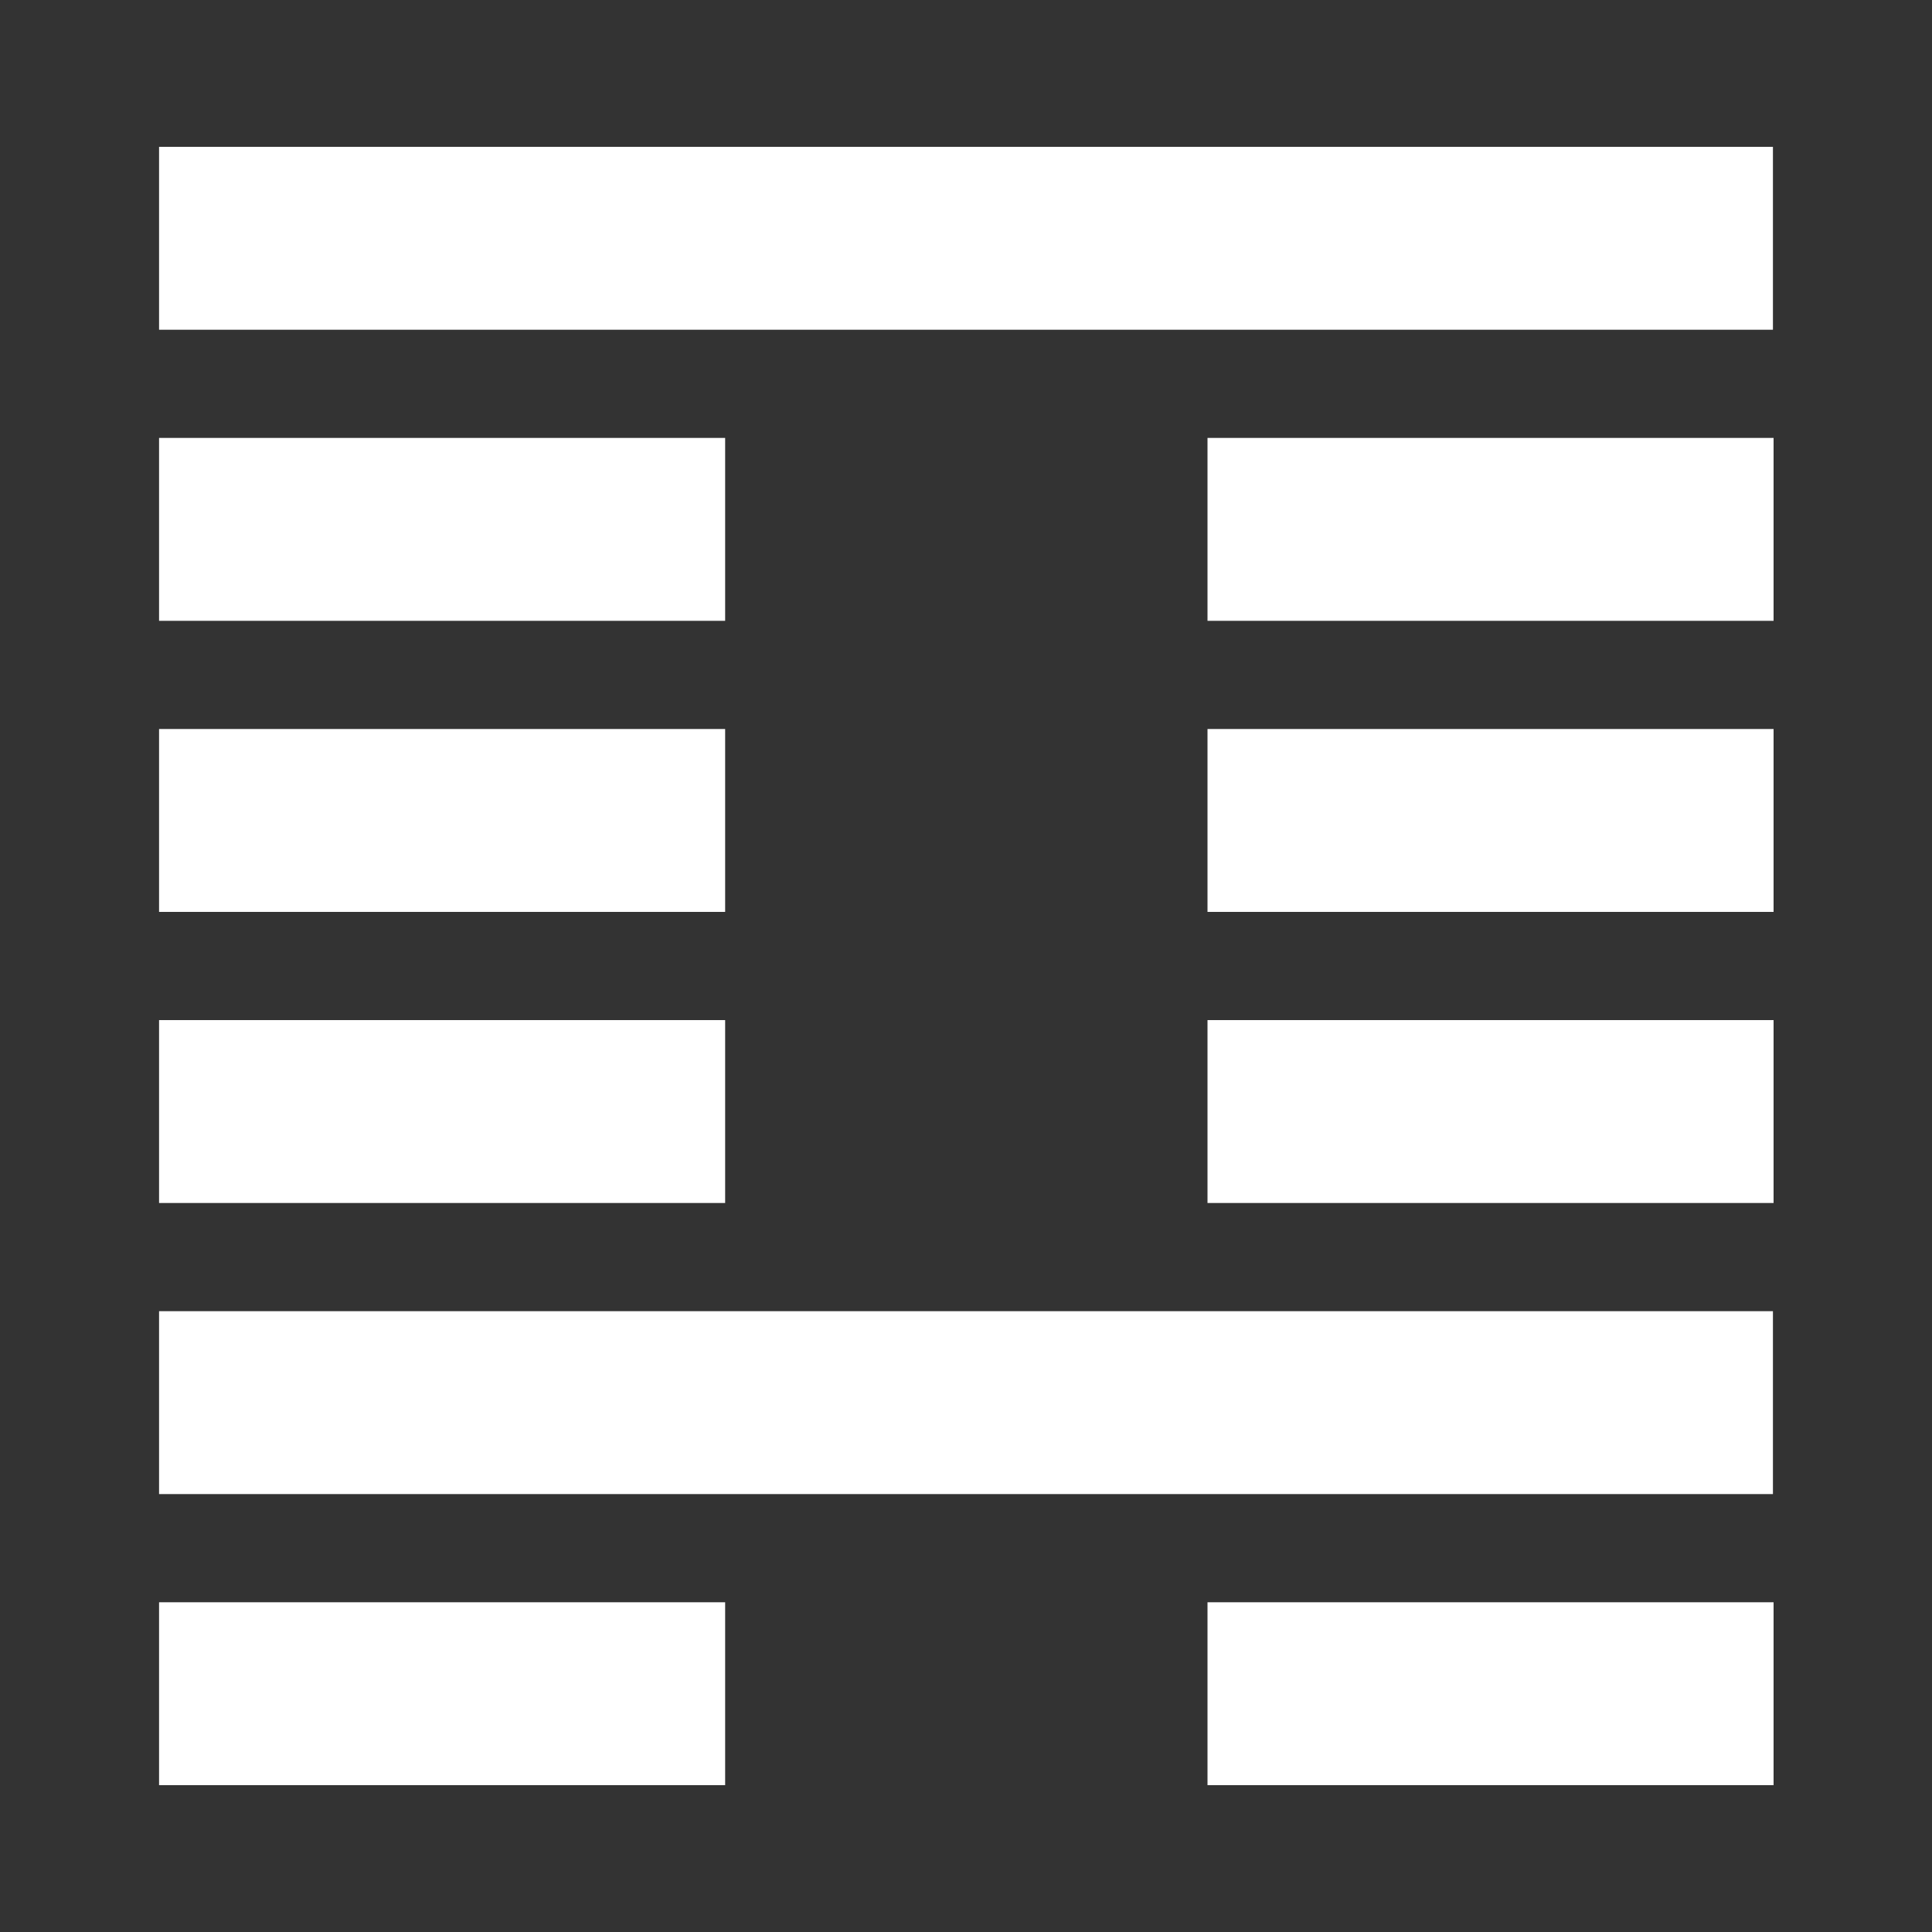
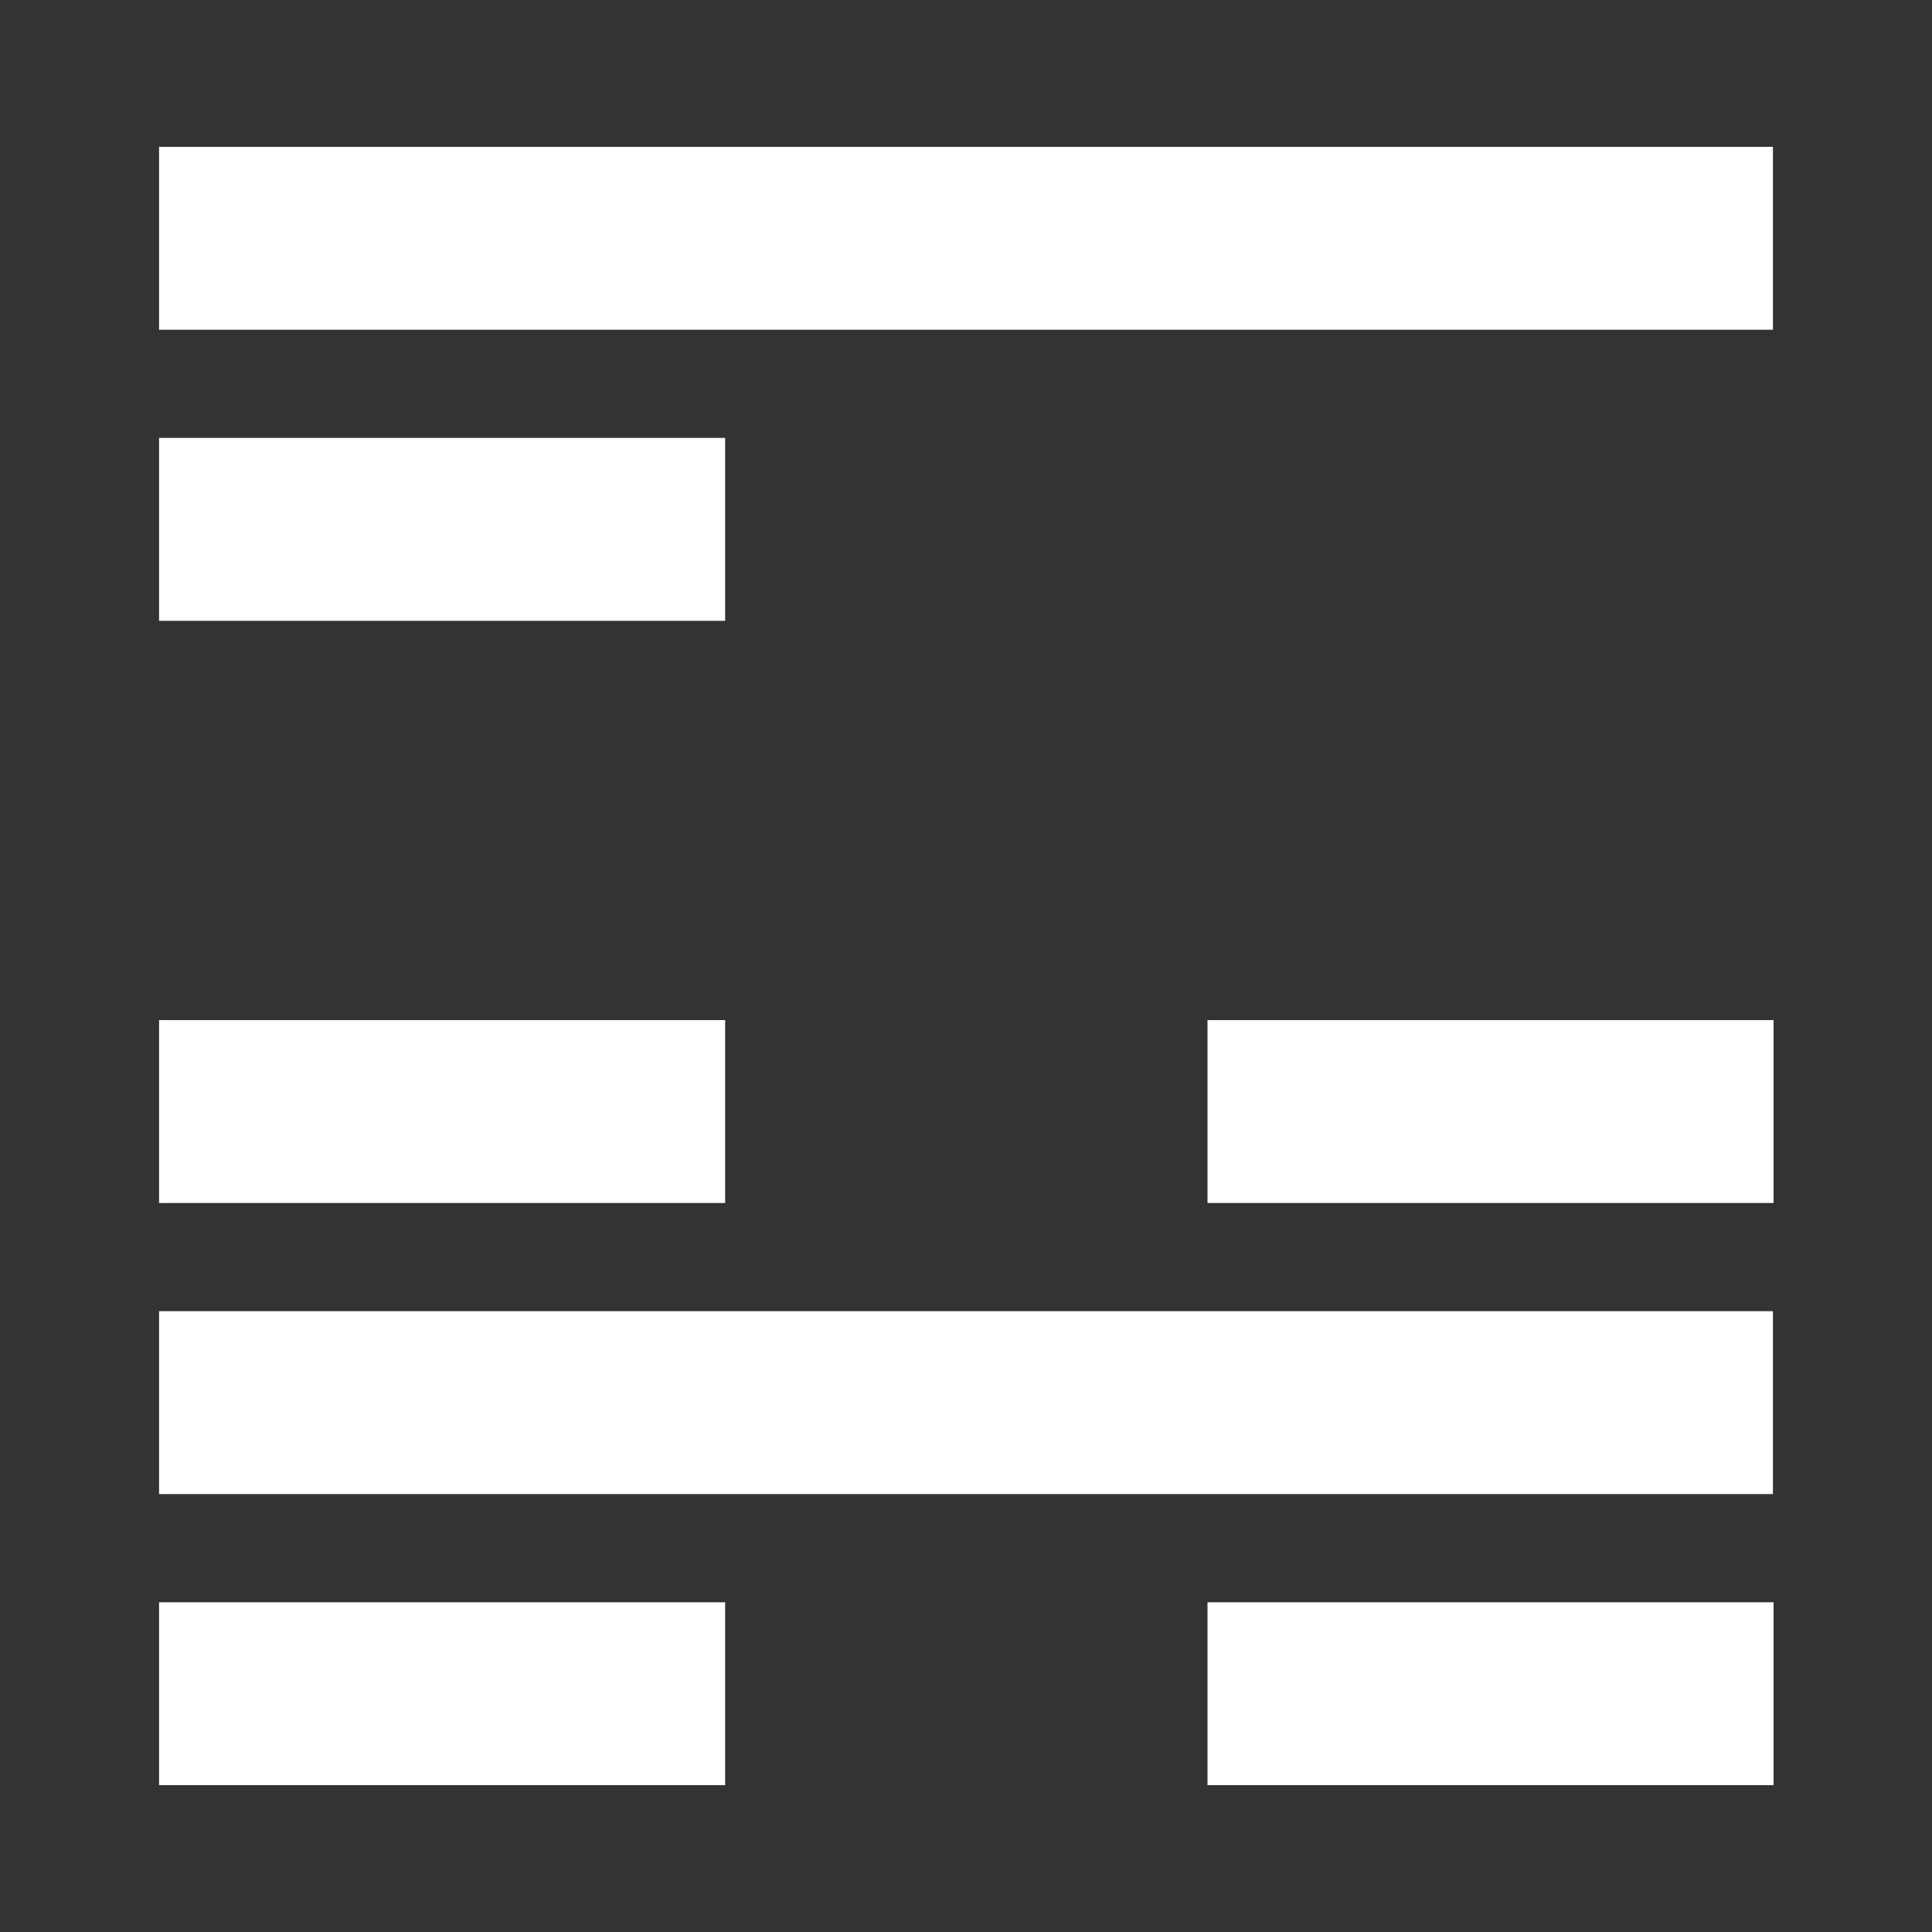
<svg xmlns="http://www.w3.org/2000/svg" version="1.1" id="Ebene_1" x="0px" y="0px" viewBox="0 0 300 300" style="enable-background:new 0 0 300 300;" xml:space="preserve">
  <rect x="0" y="0" width="300" height="300" fill="#333333" stroke="none" />
  <style type="text/css">
	.st0{fill:#FFFFFF;}
</style>
  <g>
    <path class="st0" d="M275.3,22.8v28.4H24.7V22.8H275.3z" />
    <g>
      <rect x="24.7" y="158.4" class="st0" width="87.9" height="28.4" />
      <rect x="187.5" y="158.4" class="st0" width="87.9" height="28.4" />
    </g>
    <path class="st0" d="M275.3,203.6V232H24.7v-28.4H275.3z" />
    <g>
      <rect x="24.7" y="68" class="st0" width="87.9" height="28.4" />
-       <rect x="187.5" y="68" class="st0" width="87.9" height="28.4" />
    </g>
    <g>
-       <rect x="187.5" y="113.2" class="st0" width="87.9" height="28.4" />
-       <rect x="24.7" y="113.2" class="st0" width="87.9" height="28.4" />
-     </g>
+       </g>
    <g>
      <rect x="24.7" y="248.8" class="st0" width="87.9" height="28.4" />
      <rect x="187.5" y="248.8" class="st0" width="87.9" height="28.4" />
    </g>
  </g>
</svg>